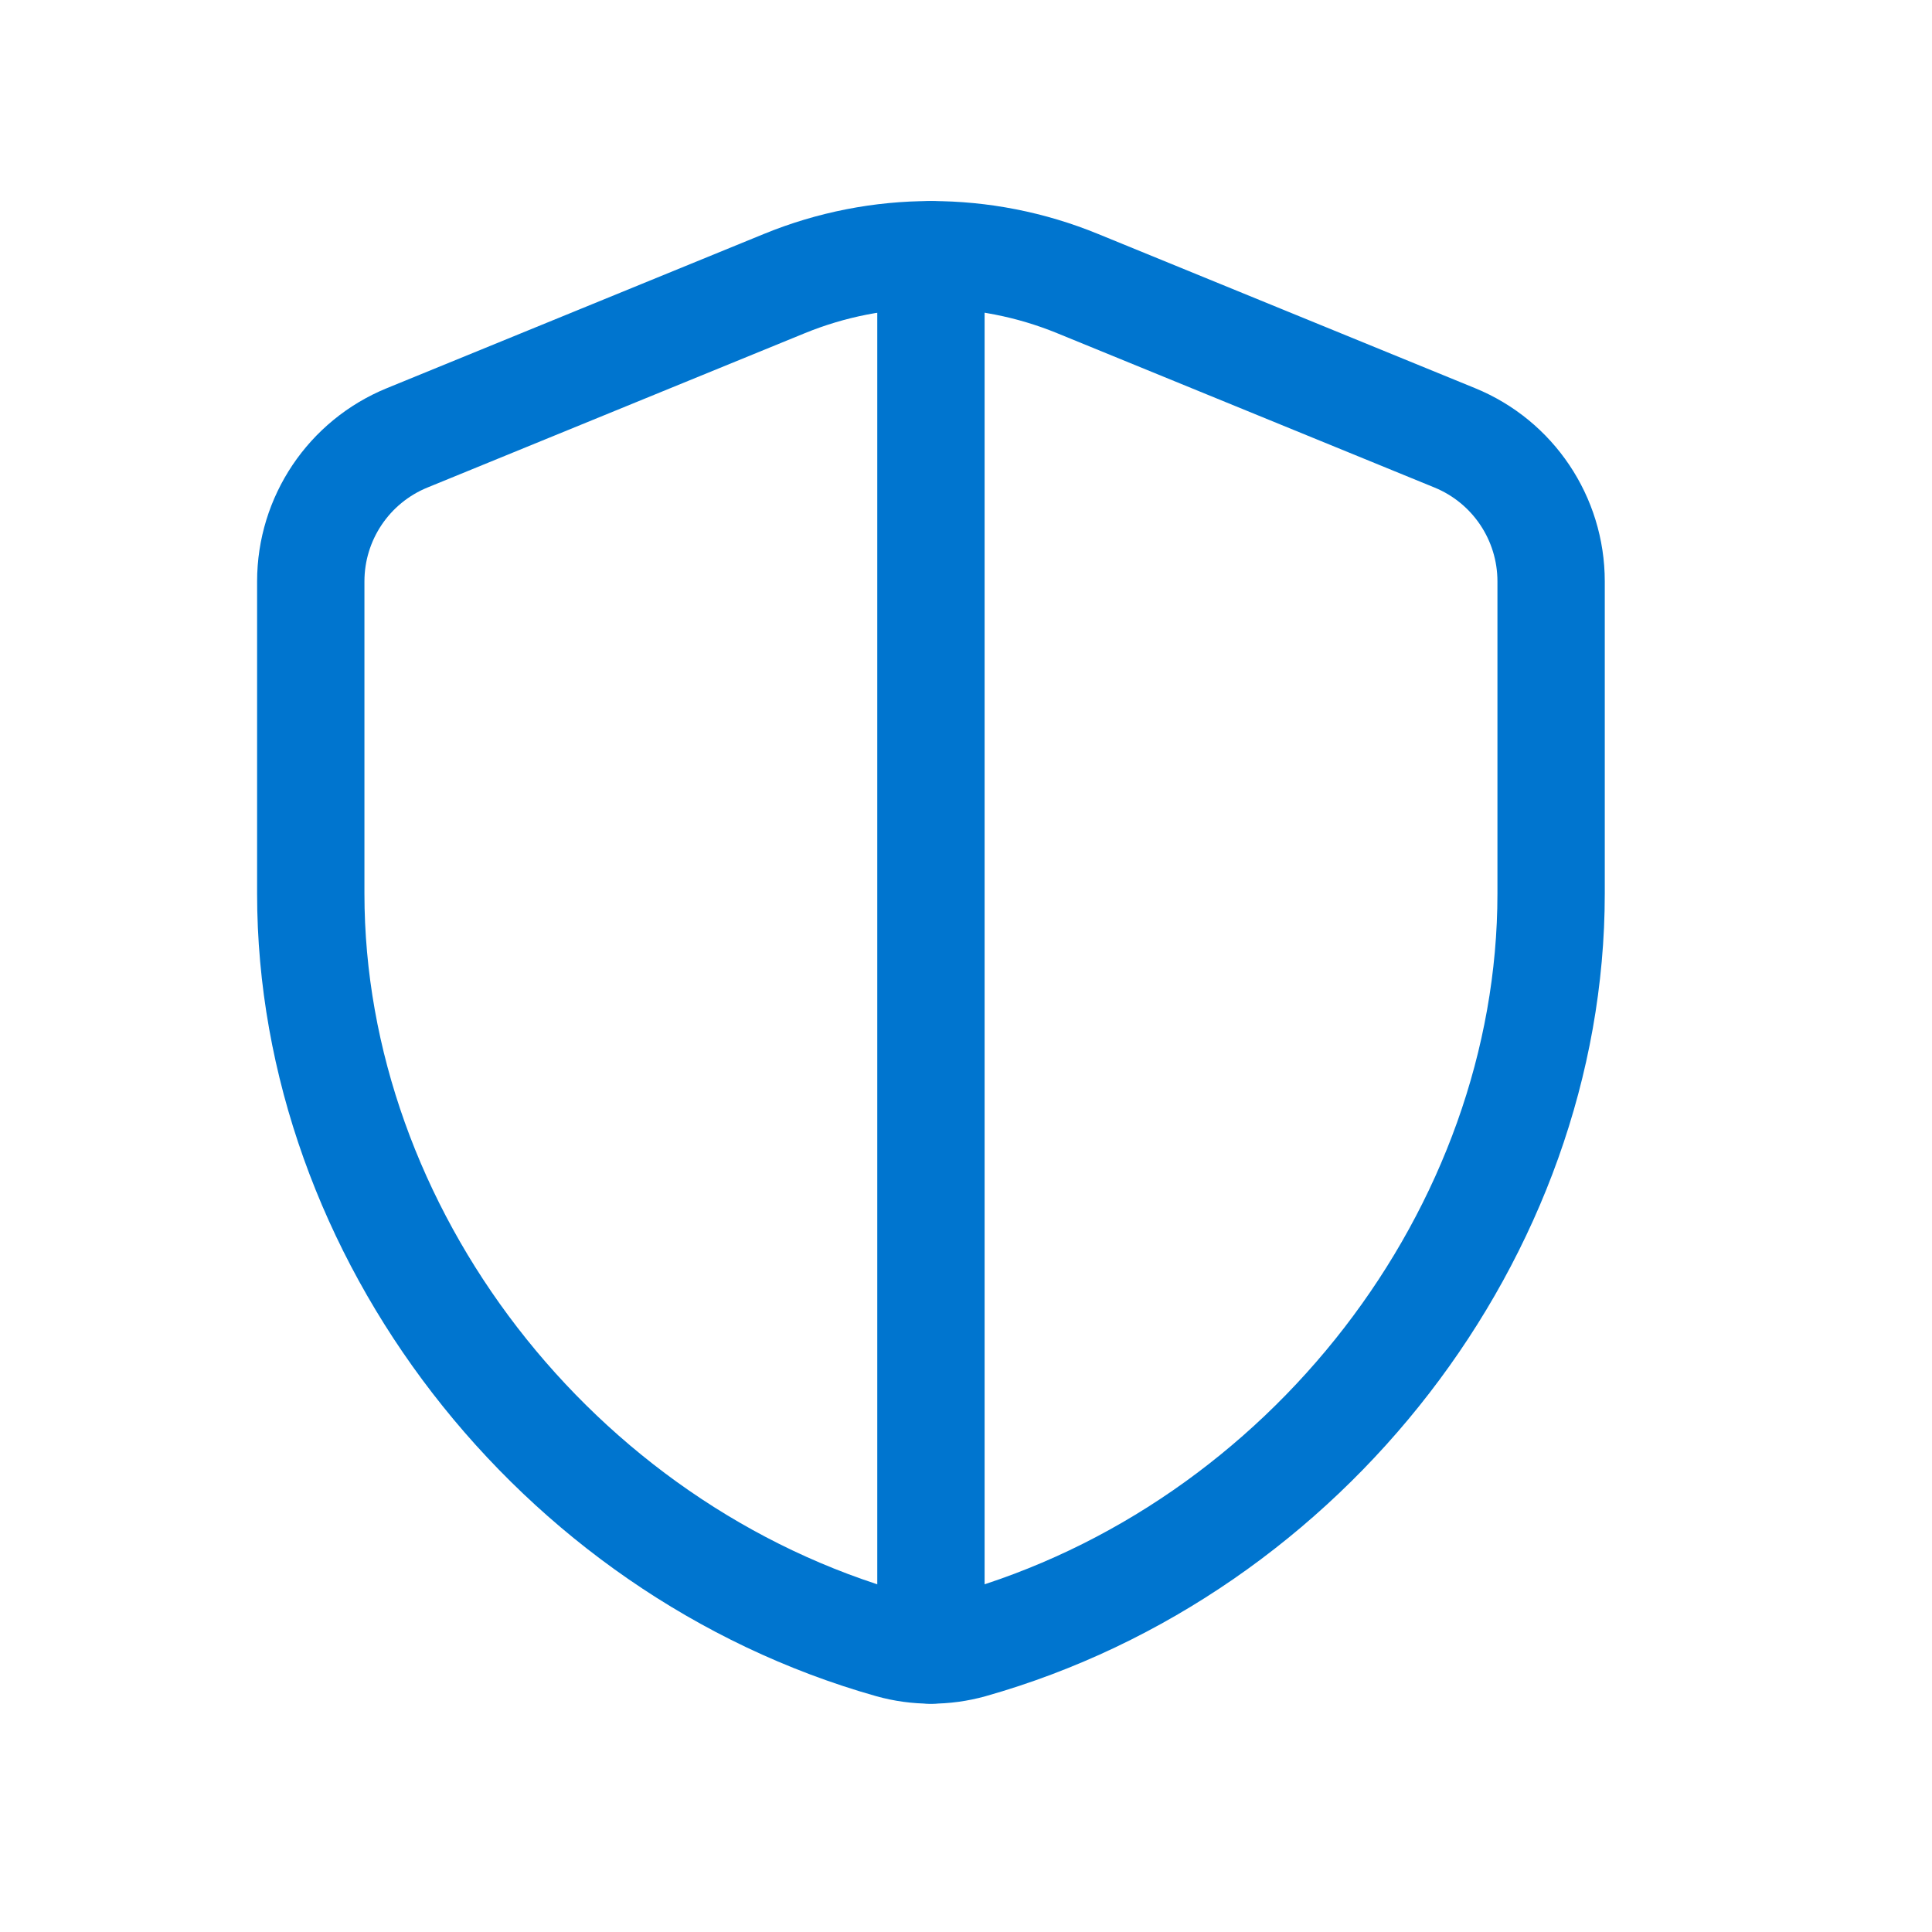
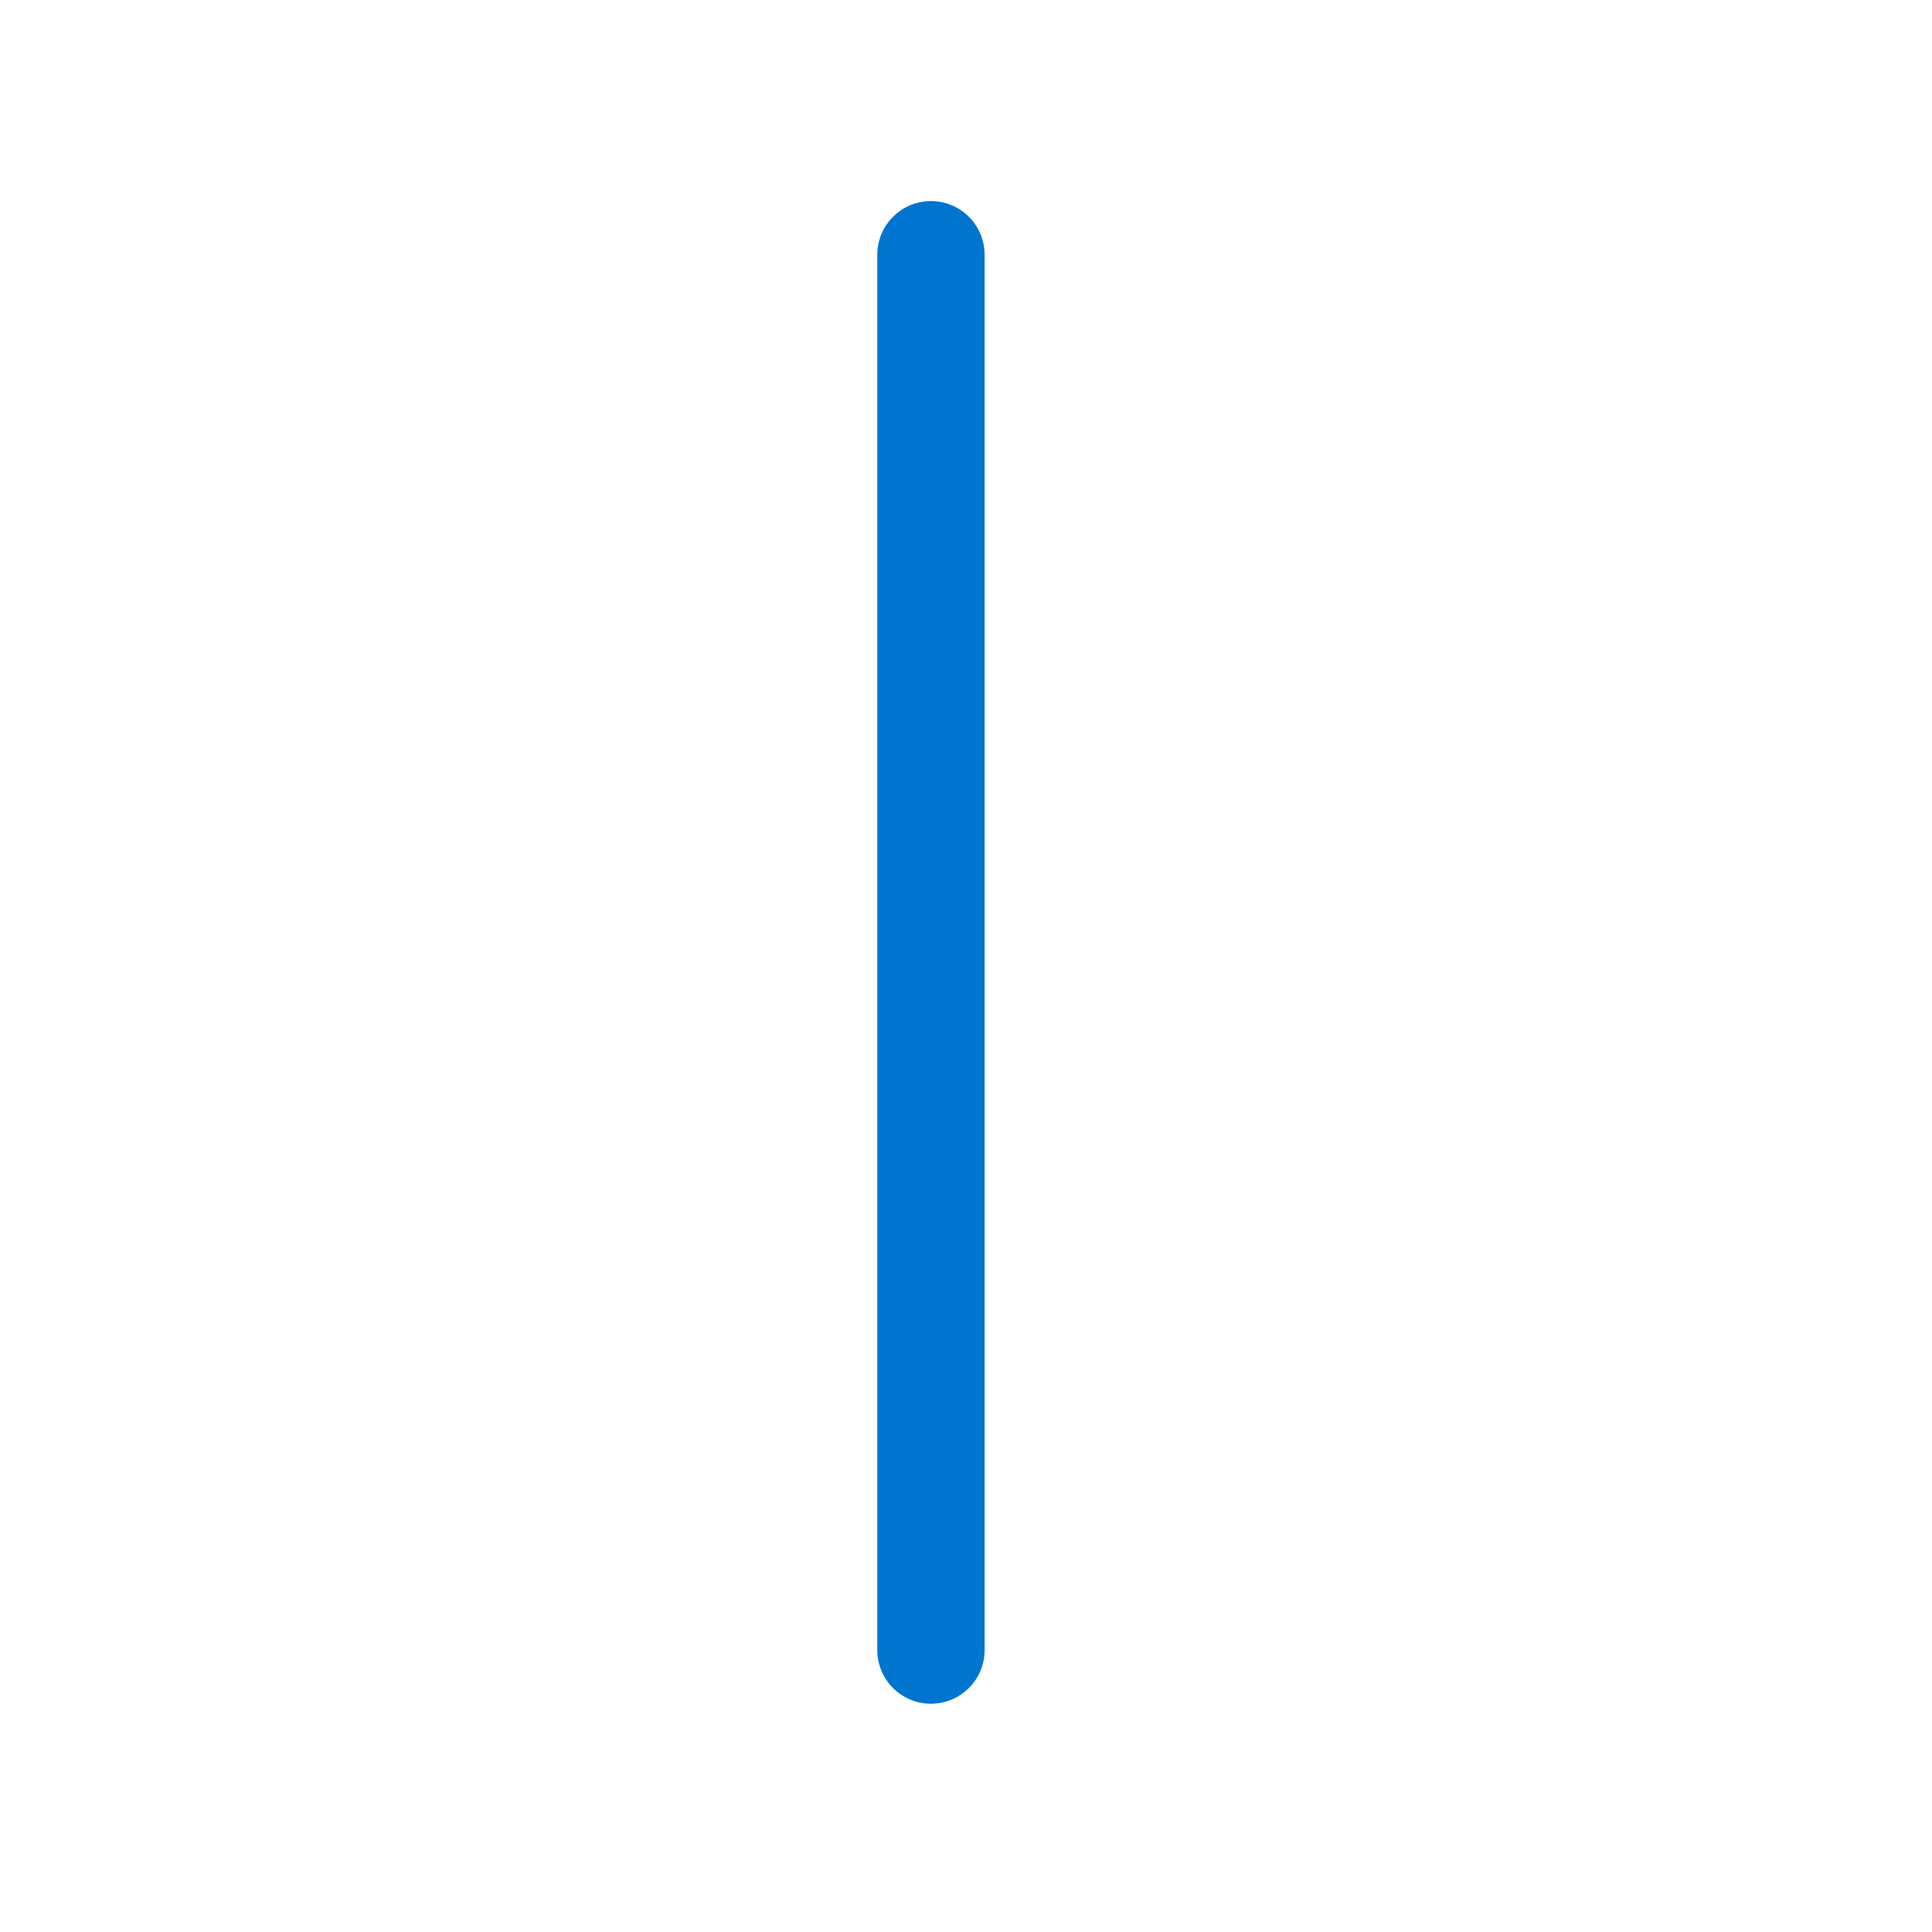
<svg xmlns="http://www.w3.org/2000/svg" width="27" height="27" viewBox="0 0 27 27" fill="none">
-   <path fill-rule="evenodd" clip-rule="evenodd" d="M21.677 12.488C21.677 17.22 18.256 21.655 13.573 22.982C13.207 23.085 12.813 23.085 12.447 22.982C7.763 21.657 4.343 17.22 4.343 12.488V8.125C4.343 7.245 4.875 6.452 5.69 6.119L10.959 3.964C12.274 3.425 13.748 3.425 15.062 3.964L20.331 6.119C21.145 6.452 21.677 7.245 21.677 8.125V12.488Z" stroke="#0075CF" stroke-width="1.5" stroke-linecap="round" stroke-linejoin="round" />
  <path d="M13.01 3.56V23.06" stroke="#0075CF" stroke-width="1.5" stroke-linecap="round" stroke-linejoin="round" />
</svg>